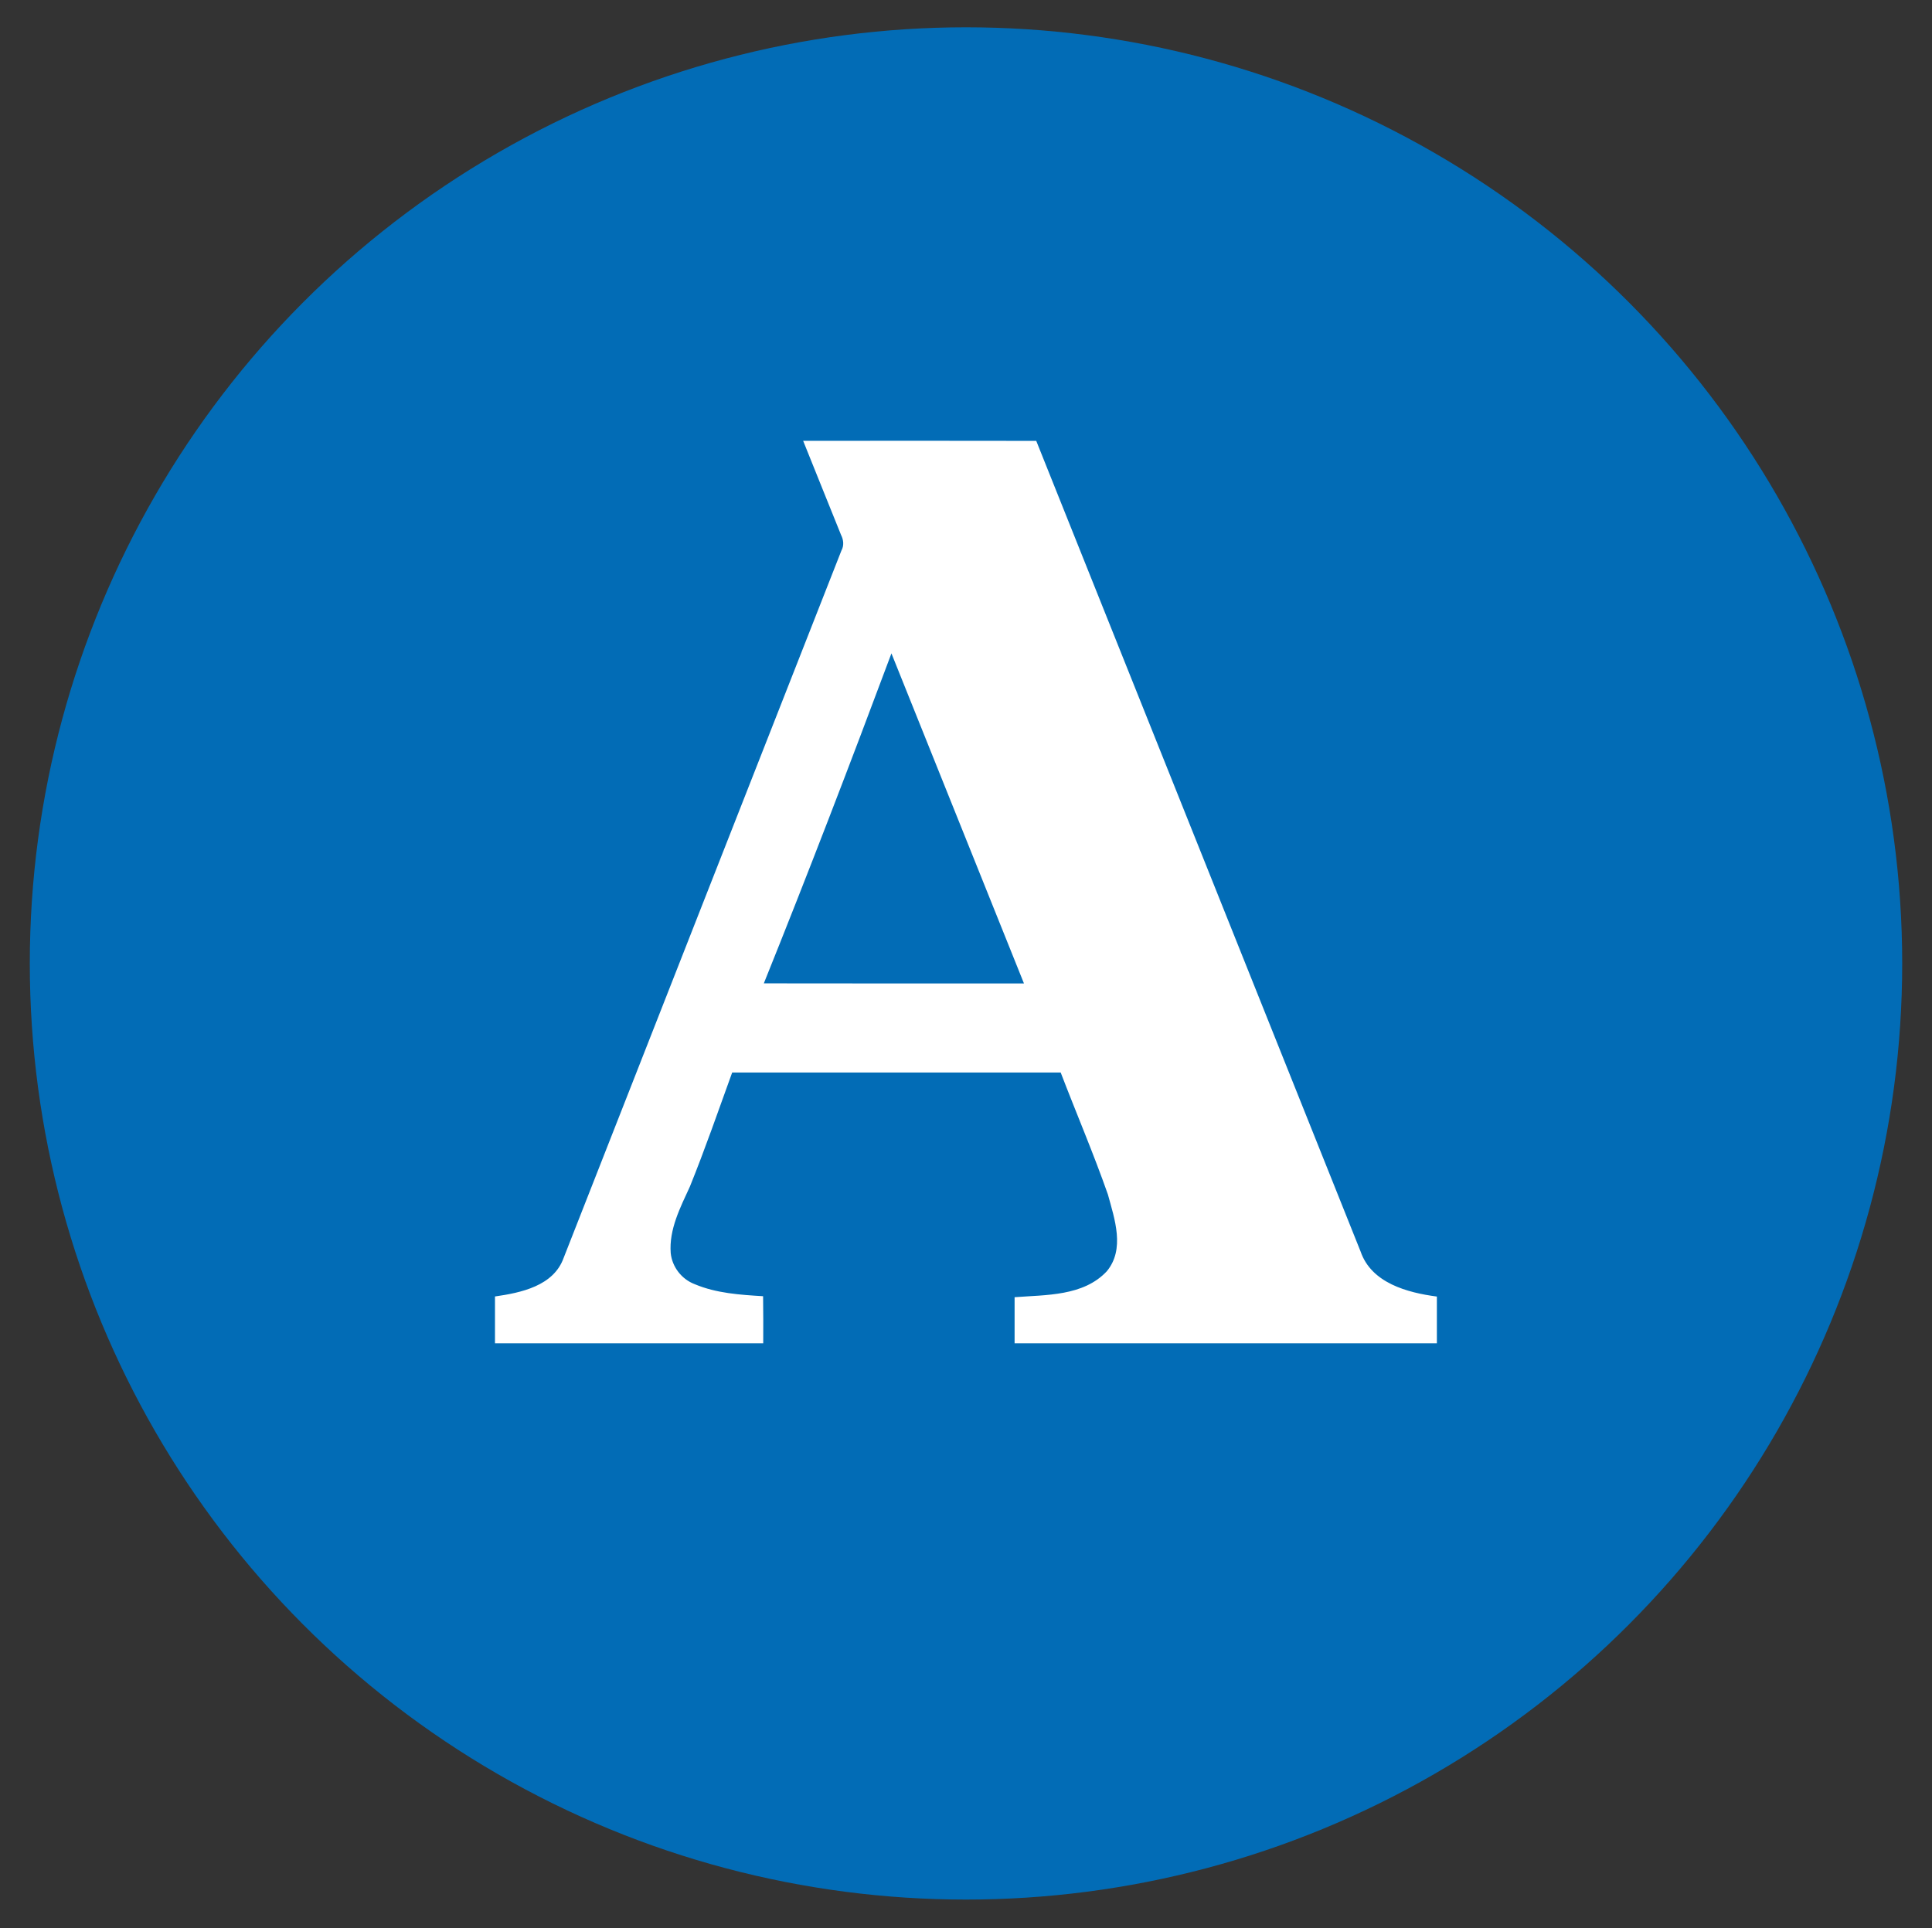
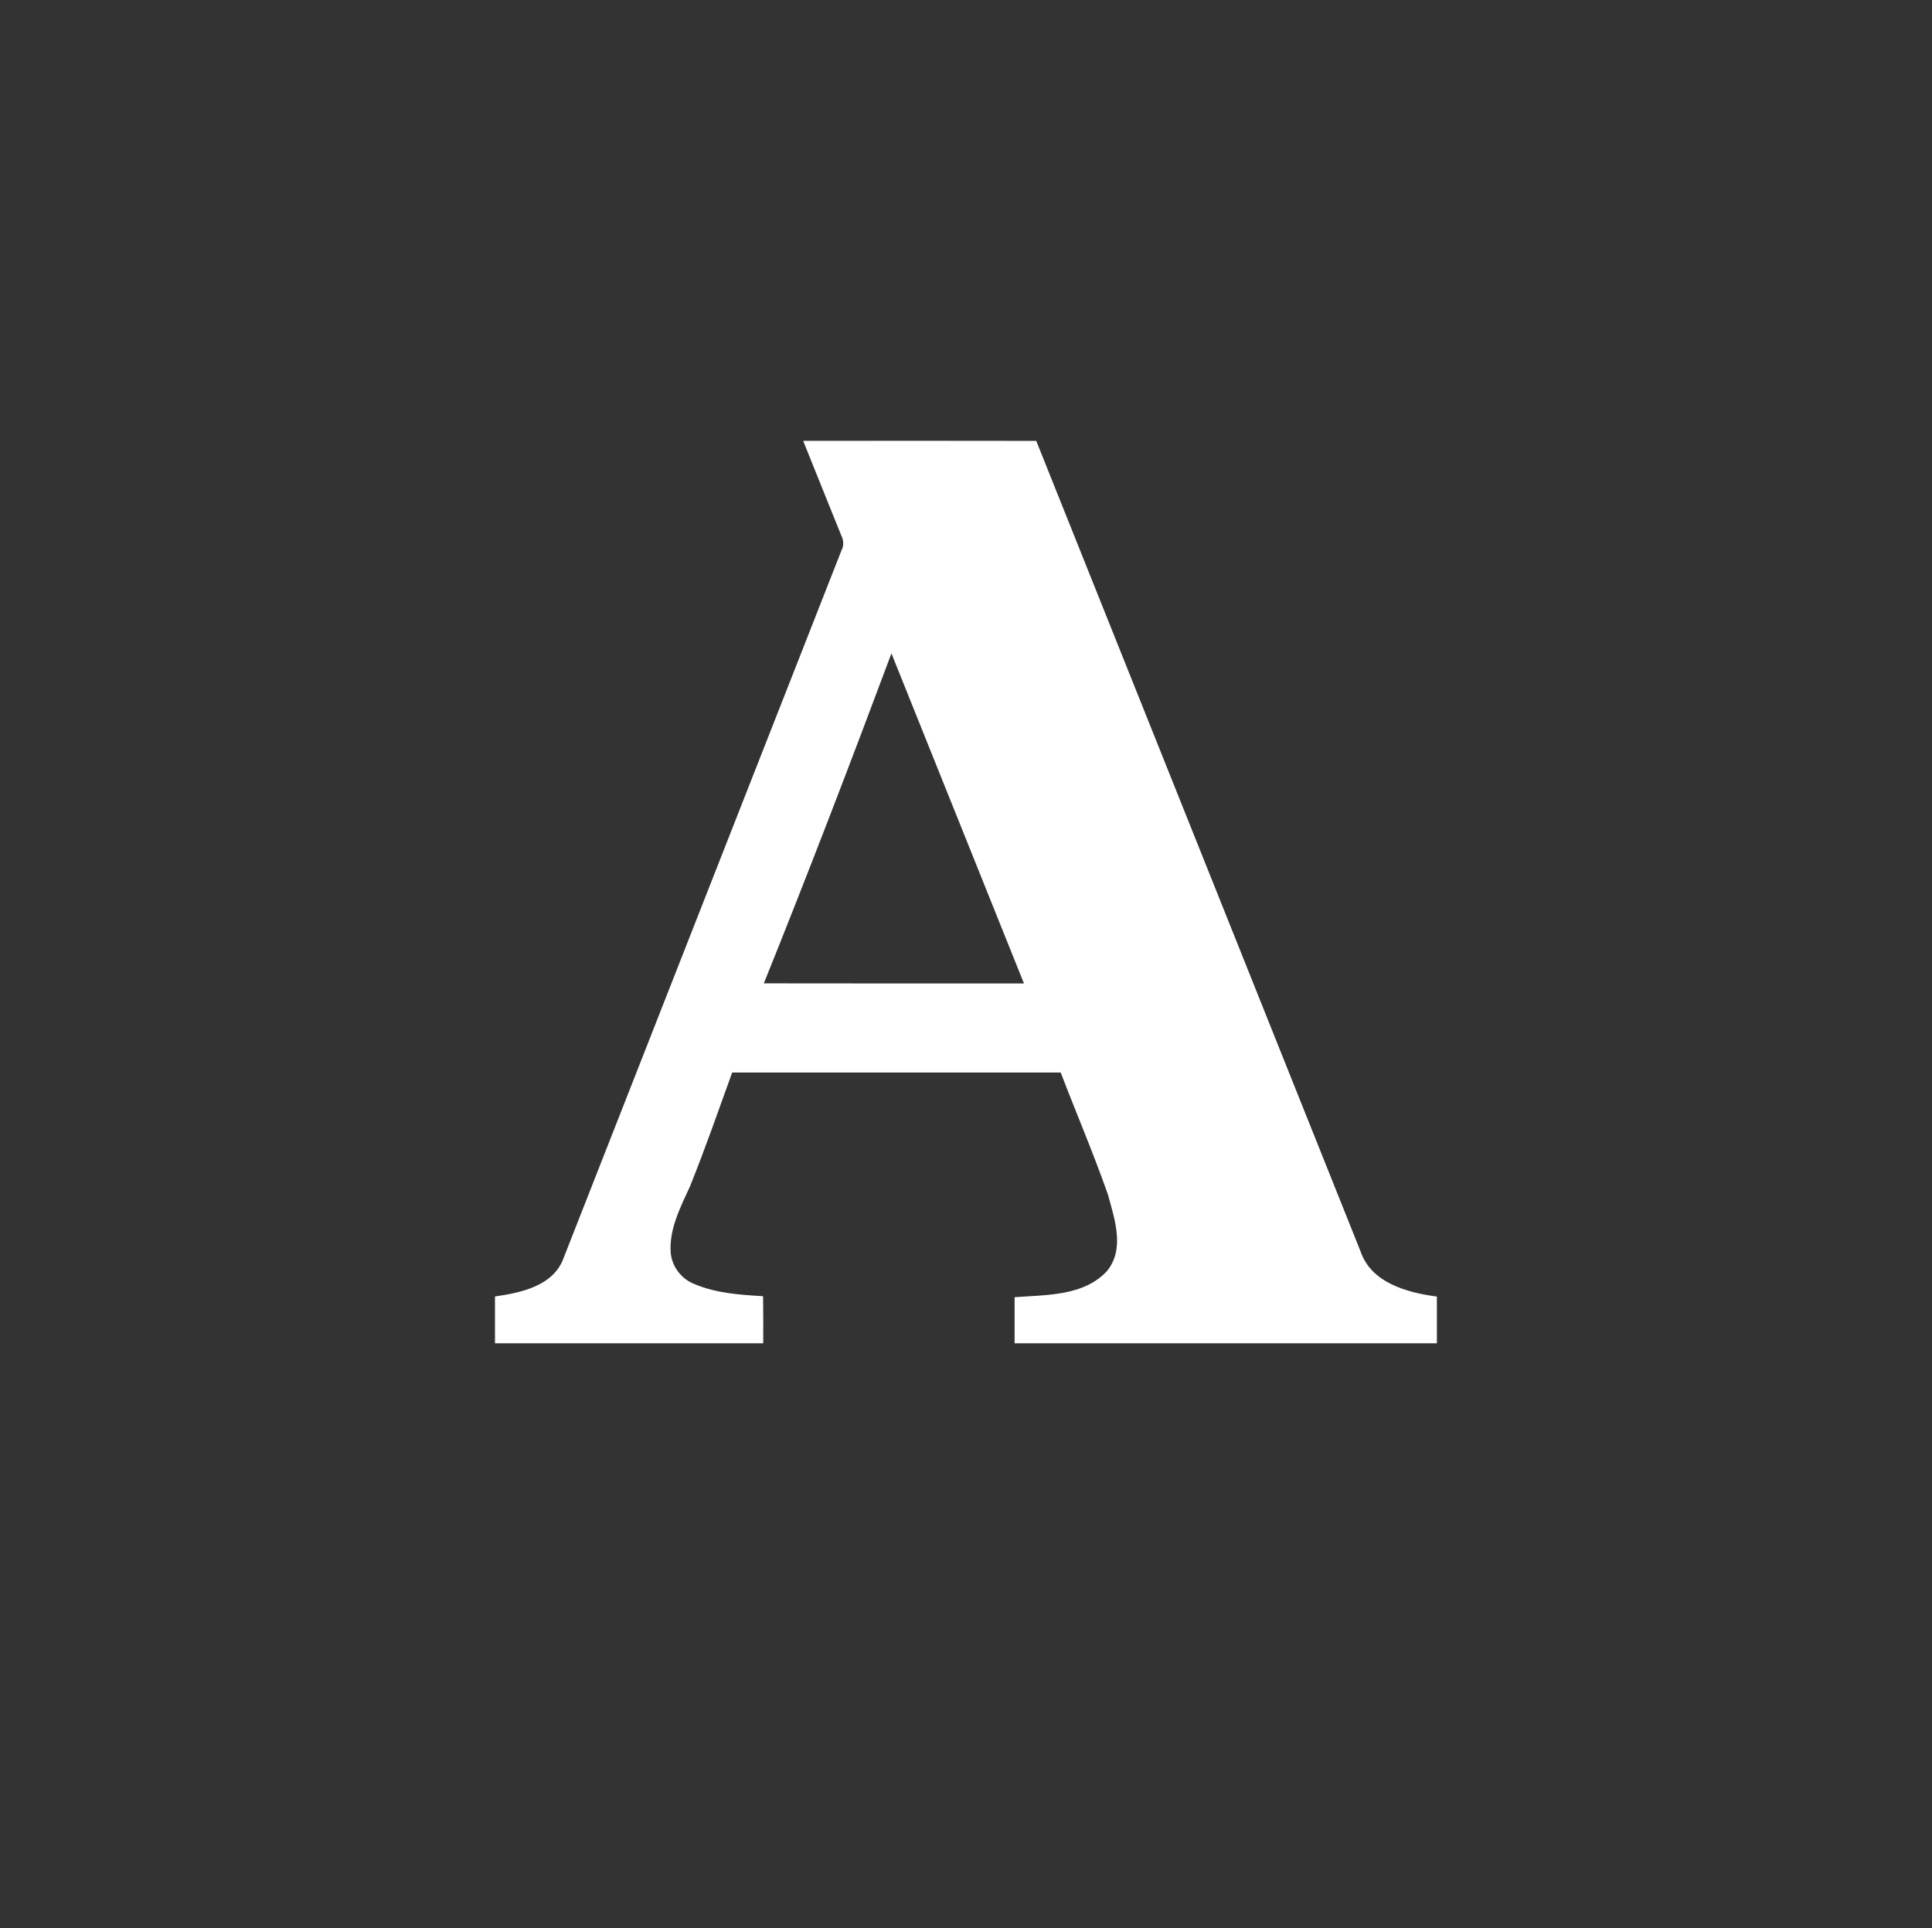
<svg xmlns="http://www.w3.org/2000/svg" version="1.1" id="Layer_1" x="0px" y="0px" viewBox="0 0 448 447.11" style="enable-background:new 0 0 448 447.11;" xml:space="preserve">
  <rect x="0" y="0" width="448" height="447.11" fill="#333333" stroke="none" />
  <style type="text/css">
	.st0{fill:#026CB6;}
	.st1{fill:#FFFFFF;}
</style>
-   <circle class="st0" cx="224" cy="223.42" r="217.09" />
  <path class="st1" d="M186.24,102.23c18.02-0.02,36.04-0.02,54.05,0.01c25.09,62.66,50.14,125.34,75.22,188.01  c2.51,7.28,10.83,9.52,17.68,10.42v10.84c-32.63,0-65.27,0-97.92,0c0-3.57,0-7.13,0-10.69c7.3-0.56,15.93-0.22,21.36-5.99  c4.29-5.14,1.84-12.12,0.27-17.85c-3.35-9.54-7.33-18.84-10.94-28.26c-25.4,0-50.79,0-76.18,0c-3.2,8.84-6.28,17.73-9.8,26.44  c-2.23,4.87-4.87,9.92-4.45,15.44c0.34,3.23,2.54,6.06,5.59,7.21c4.99,2.1,10.49,2.46,15.83,2.78c0.03,3.65,0.07,7.28,0.03,10.92  c-20.73,0-41.47,0-62.2,0c0-3.62,0-7.24,0-10.86c6.03-0.86,13.58-2.44,15.91-8.92c21.48-54.68,42.93-109.38,64.42-164.05  c0.64-1.16,0.5-2.47-0.08-3.62C192.09,116.81,189.18,109.51,186.24,102.23L186.24,102.23z M177.12,228.04  c20.11,0.05,40.21,0.01,60.32,0.02c-10.25-25.52-20.48-51.03-30.73-76.54C197.14,177.14,187.34,202.67,177.12,228.04z" />
</svg>